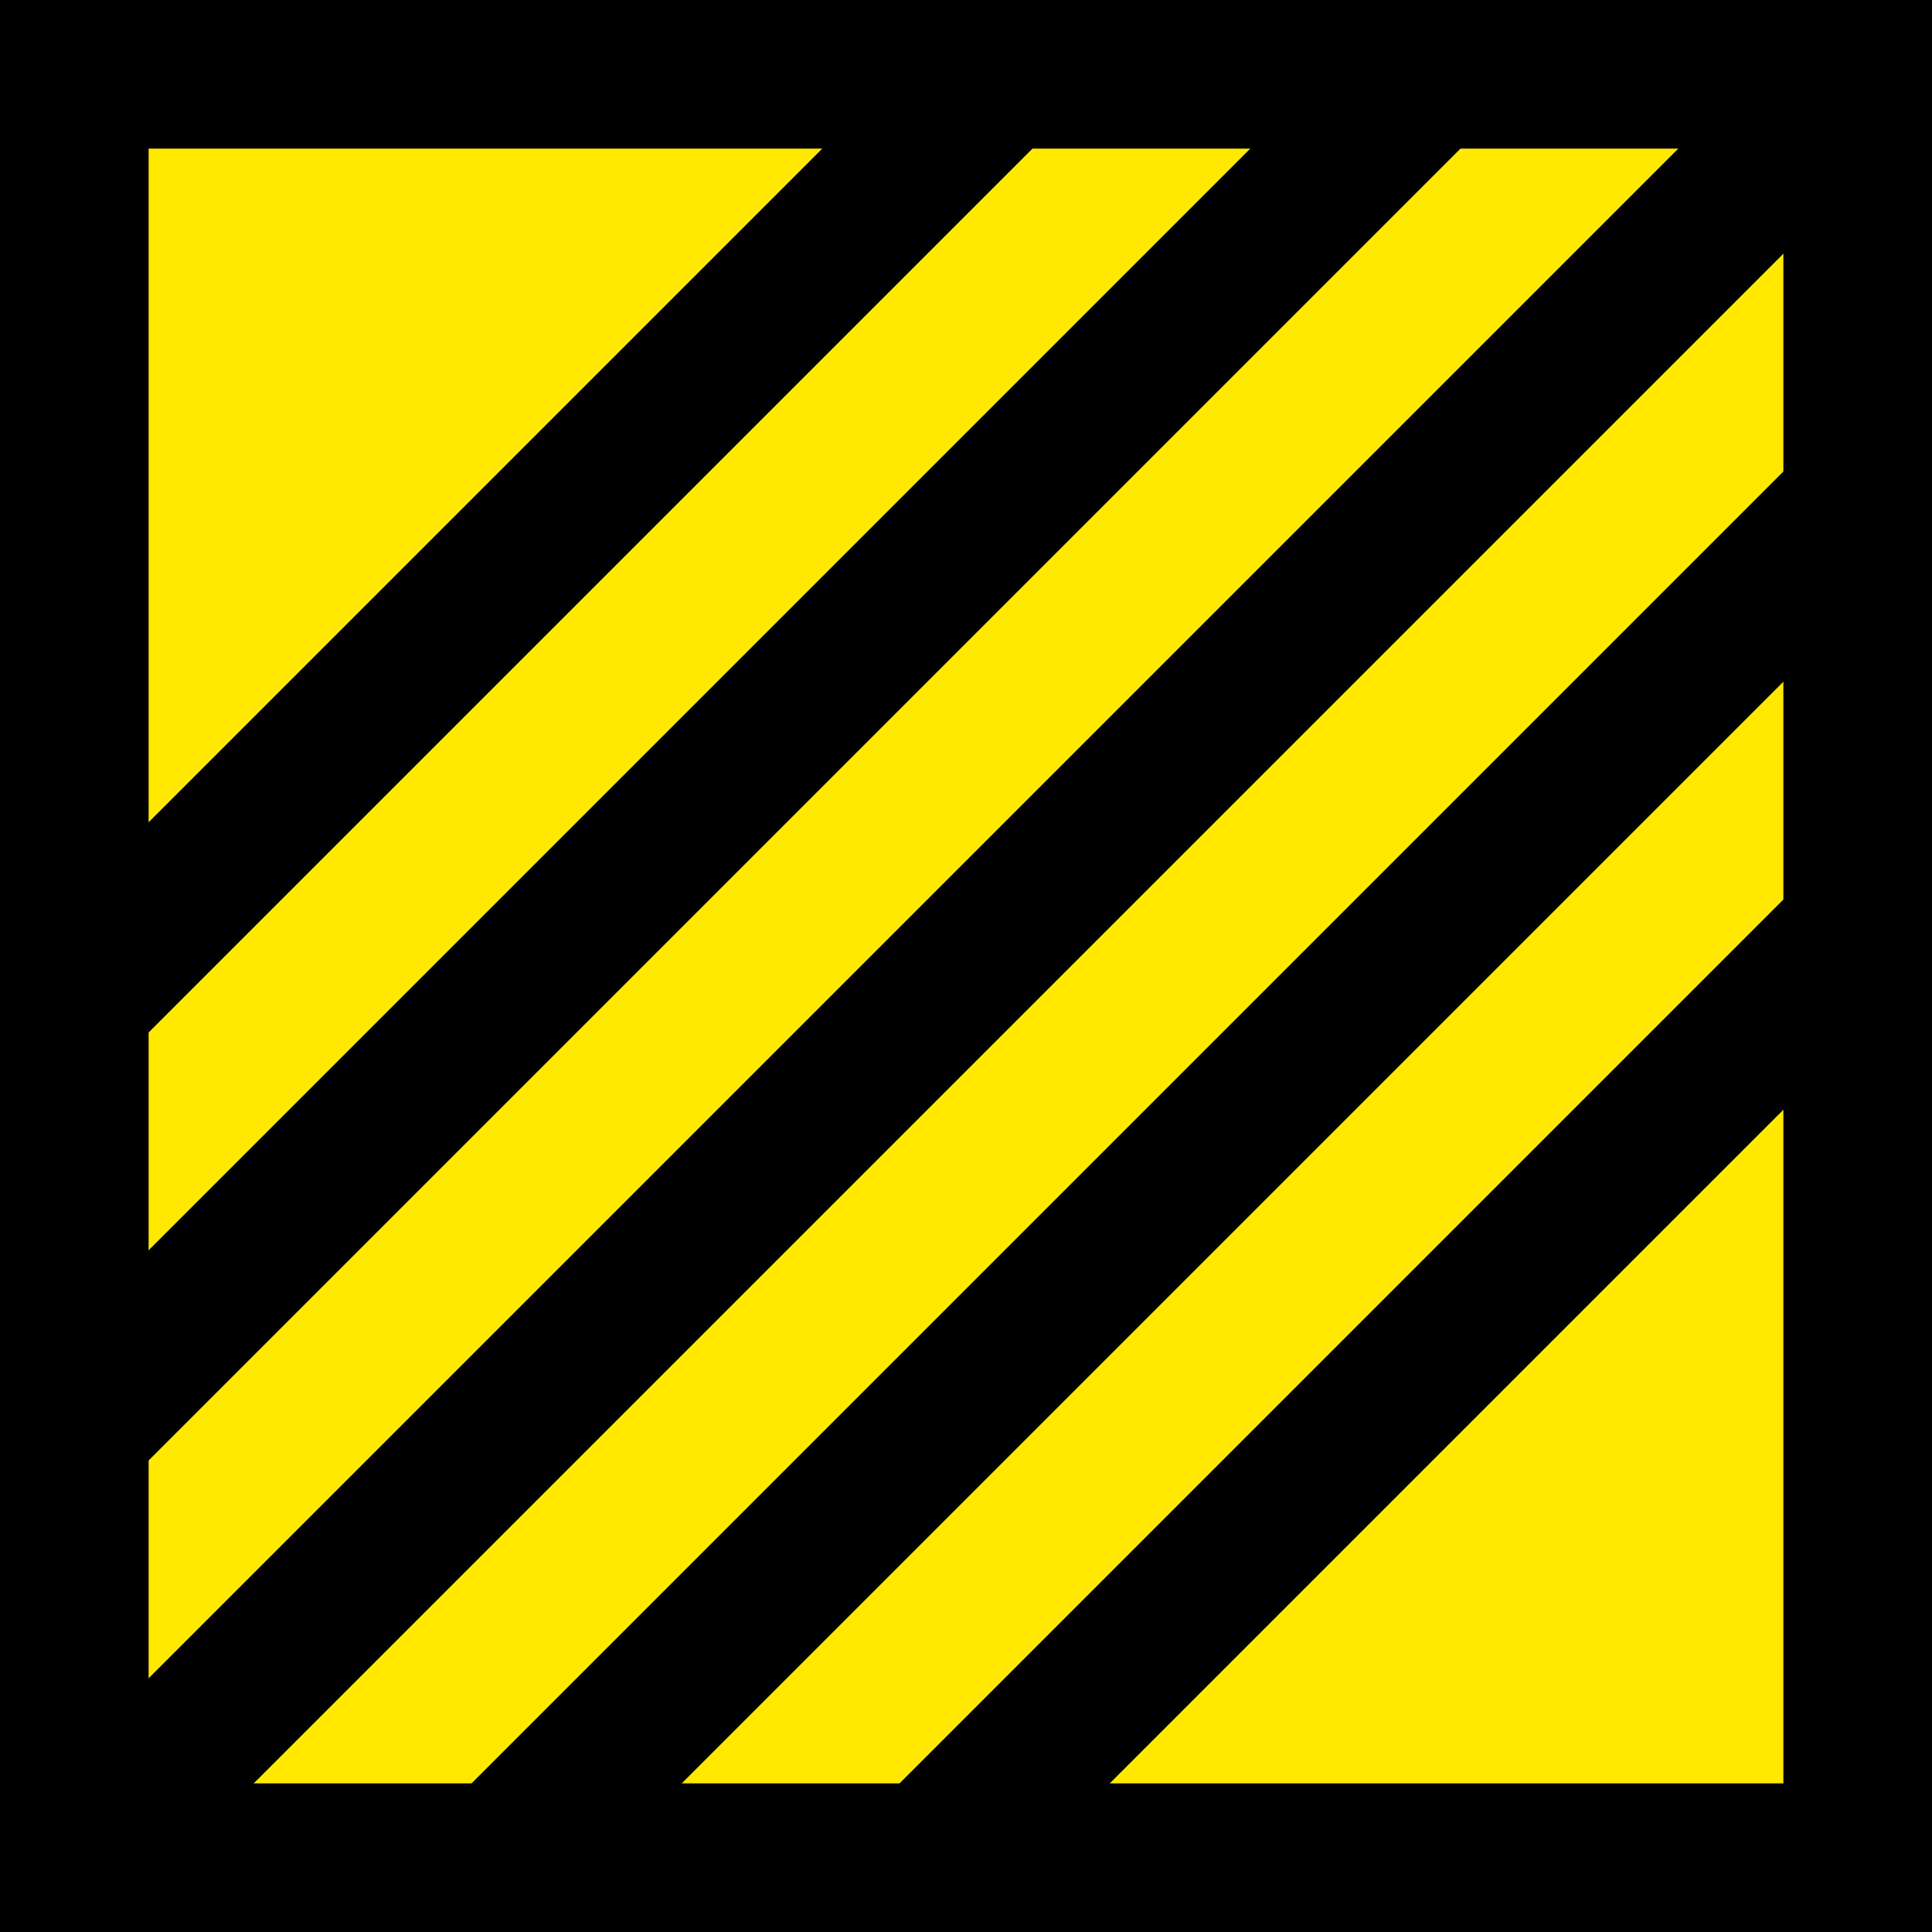
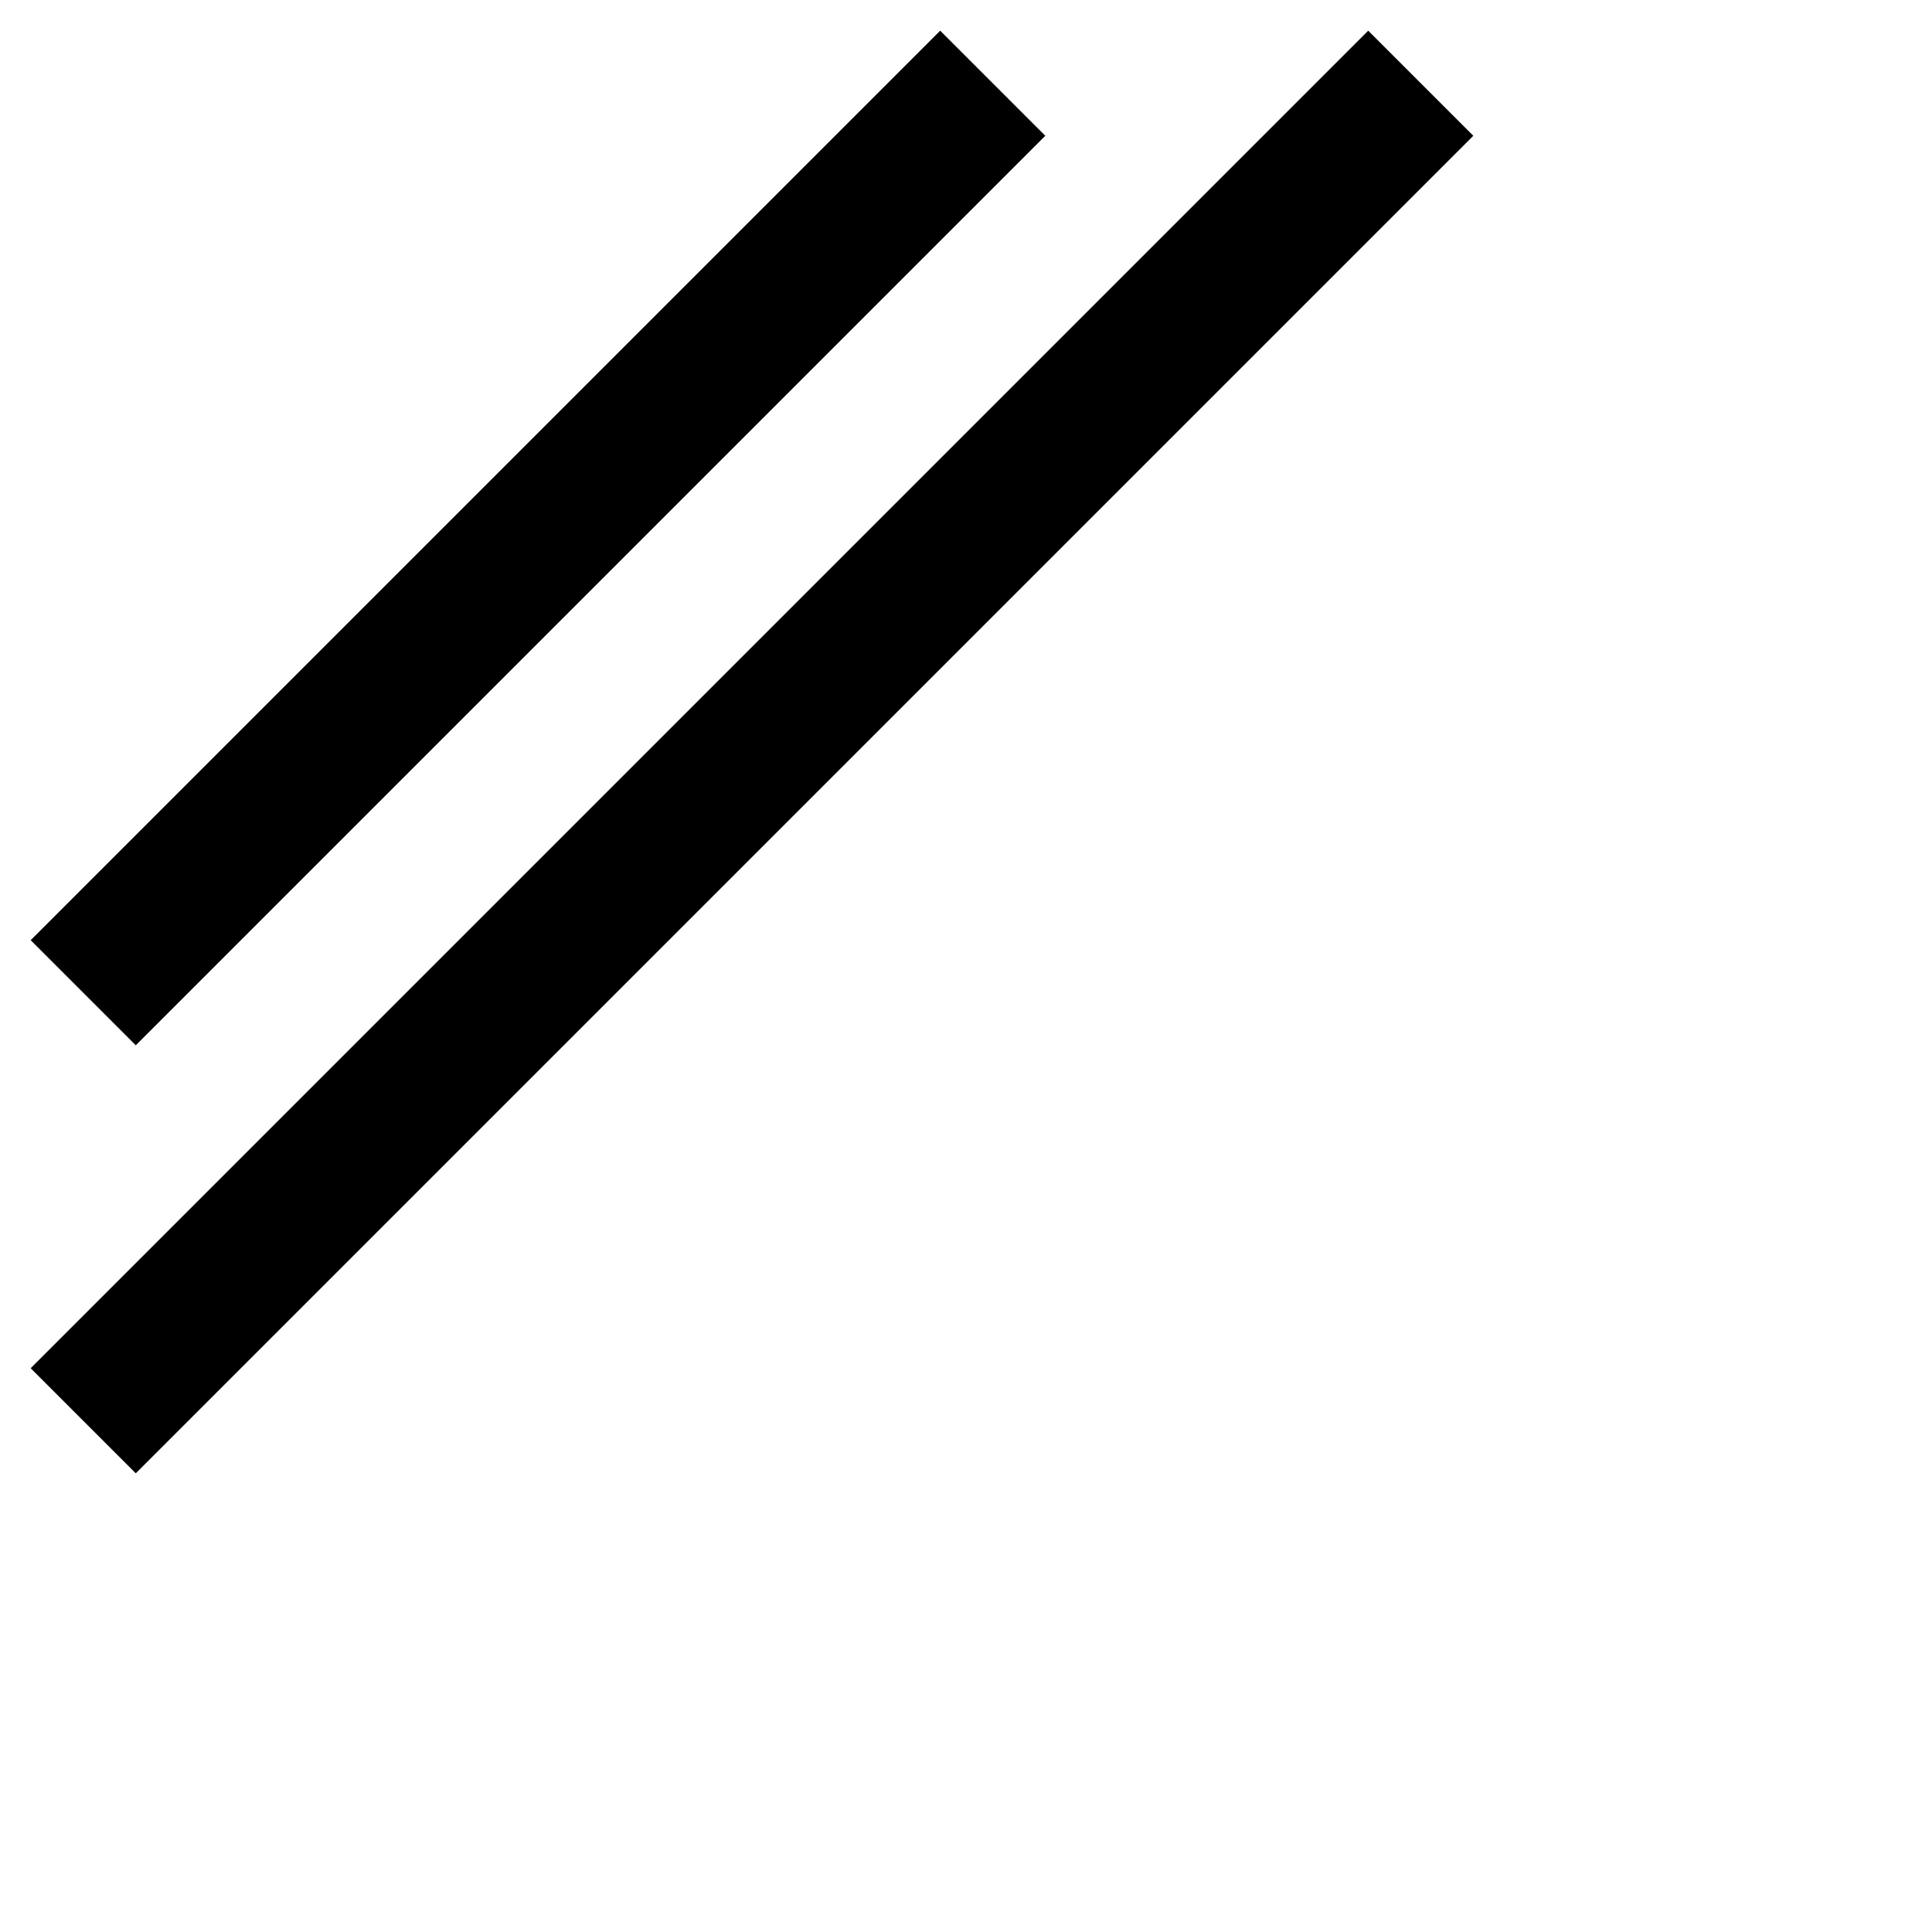
<svg xmlns="http://www.w3.org/2000/svg" id="Layer_2" data-name="Layer 2" viewBox="0 0 650 650">
  <defs>
    <style>
      .cls-1 {
        fill: none;
      }

      .cls-1, .cls-2 {
        stroke: #000;
        stroke-miterlimit: 10;
        stroke-width: 50px;
      }

      .cls-2 {
        fill: #ffe900;
      }
    </style>
  </defs>
  <g id="Layer_1-2" data-name="Layer 1">
-     <rect class="cls-2" x="25" y="25" width="600" height="600" />
    <g>
-       <line class="cls-1" x1="37" y1="613" x2="613" y2="37" />
-       <line class="cls-1" x1="316" y1="622" x2="622" y2="316" />
-       <line class="cls-1" x1="172" y1="622" x2="622" y2="172" />
      <line class="cls-1" x1="28" y1="334" x2="334" y2="28" />
      <line class="cls-1" x1="28" y1="478" x2="478" y2="28" />
    </g>
  </g>
</svg>